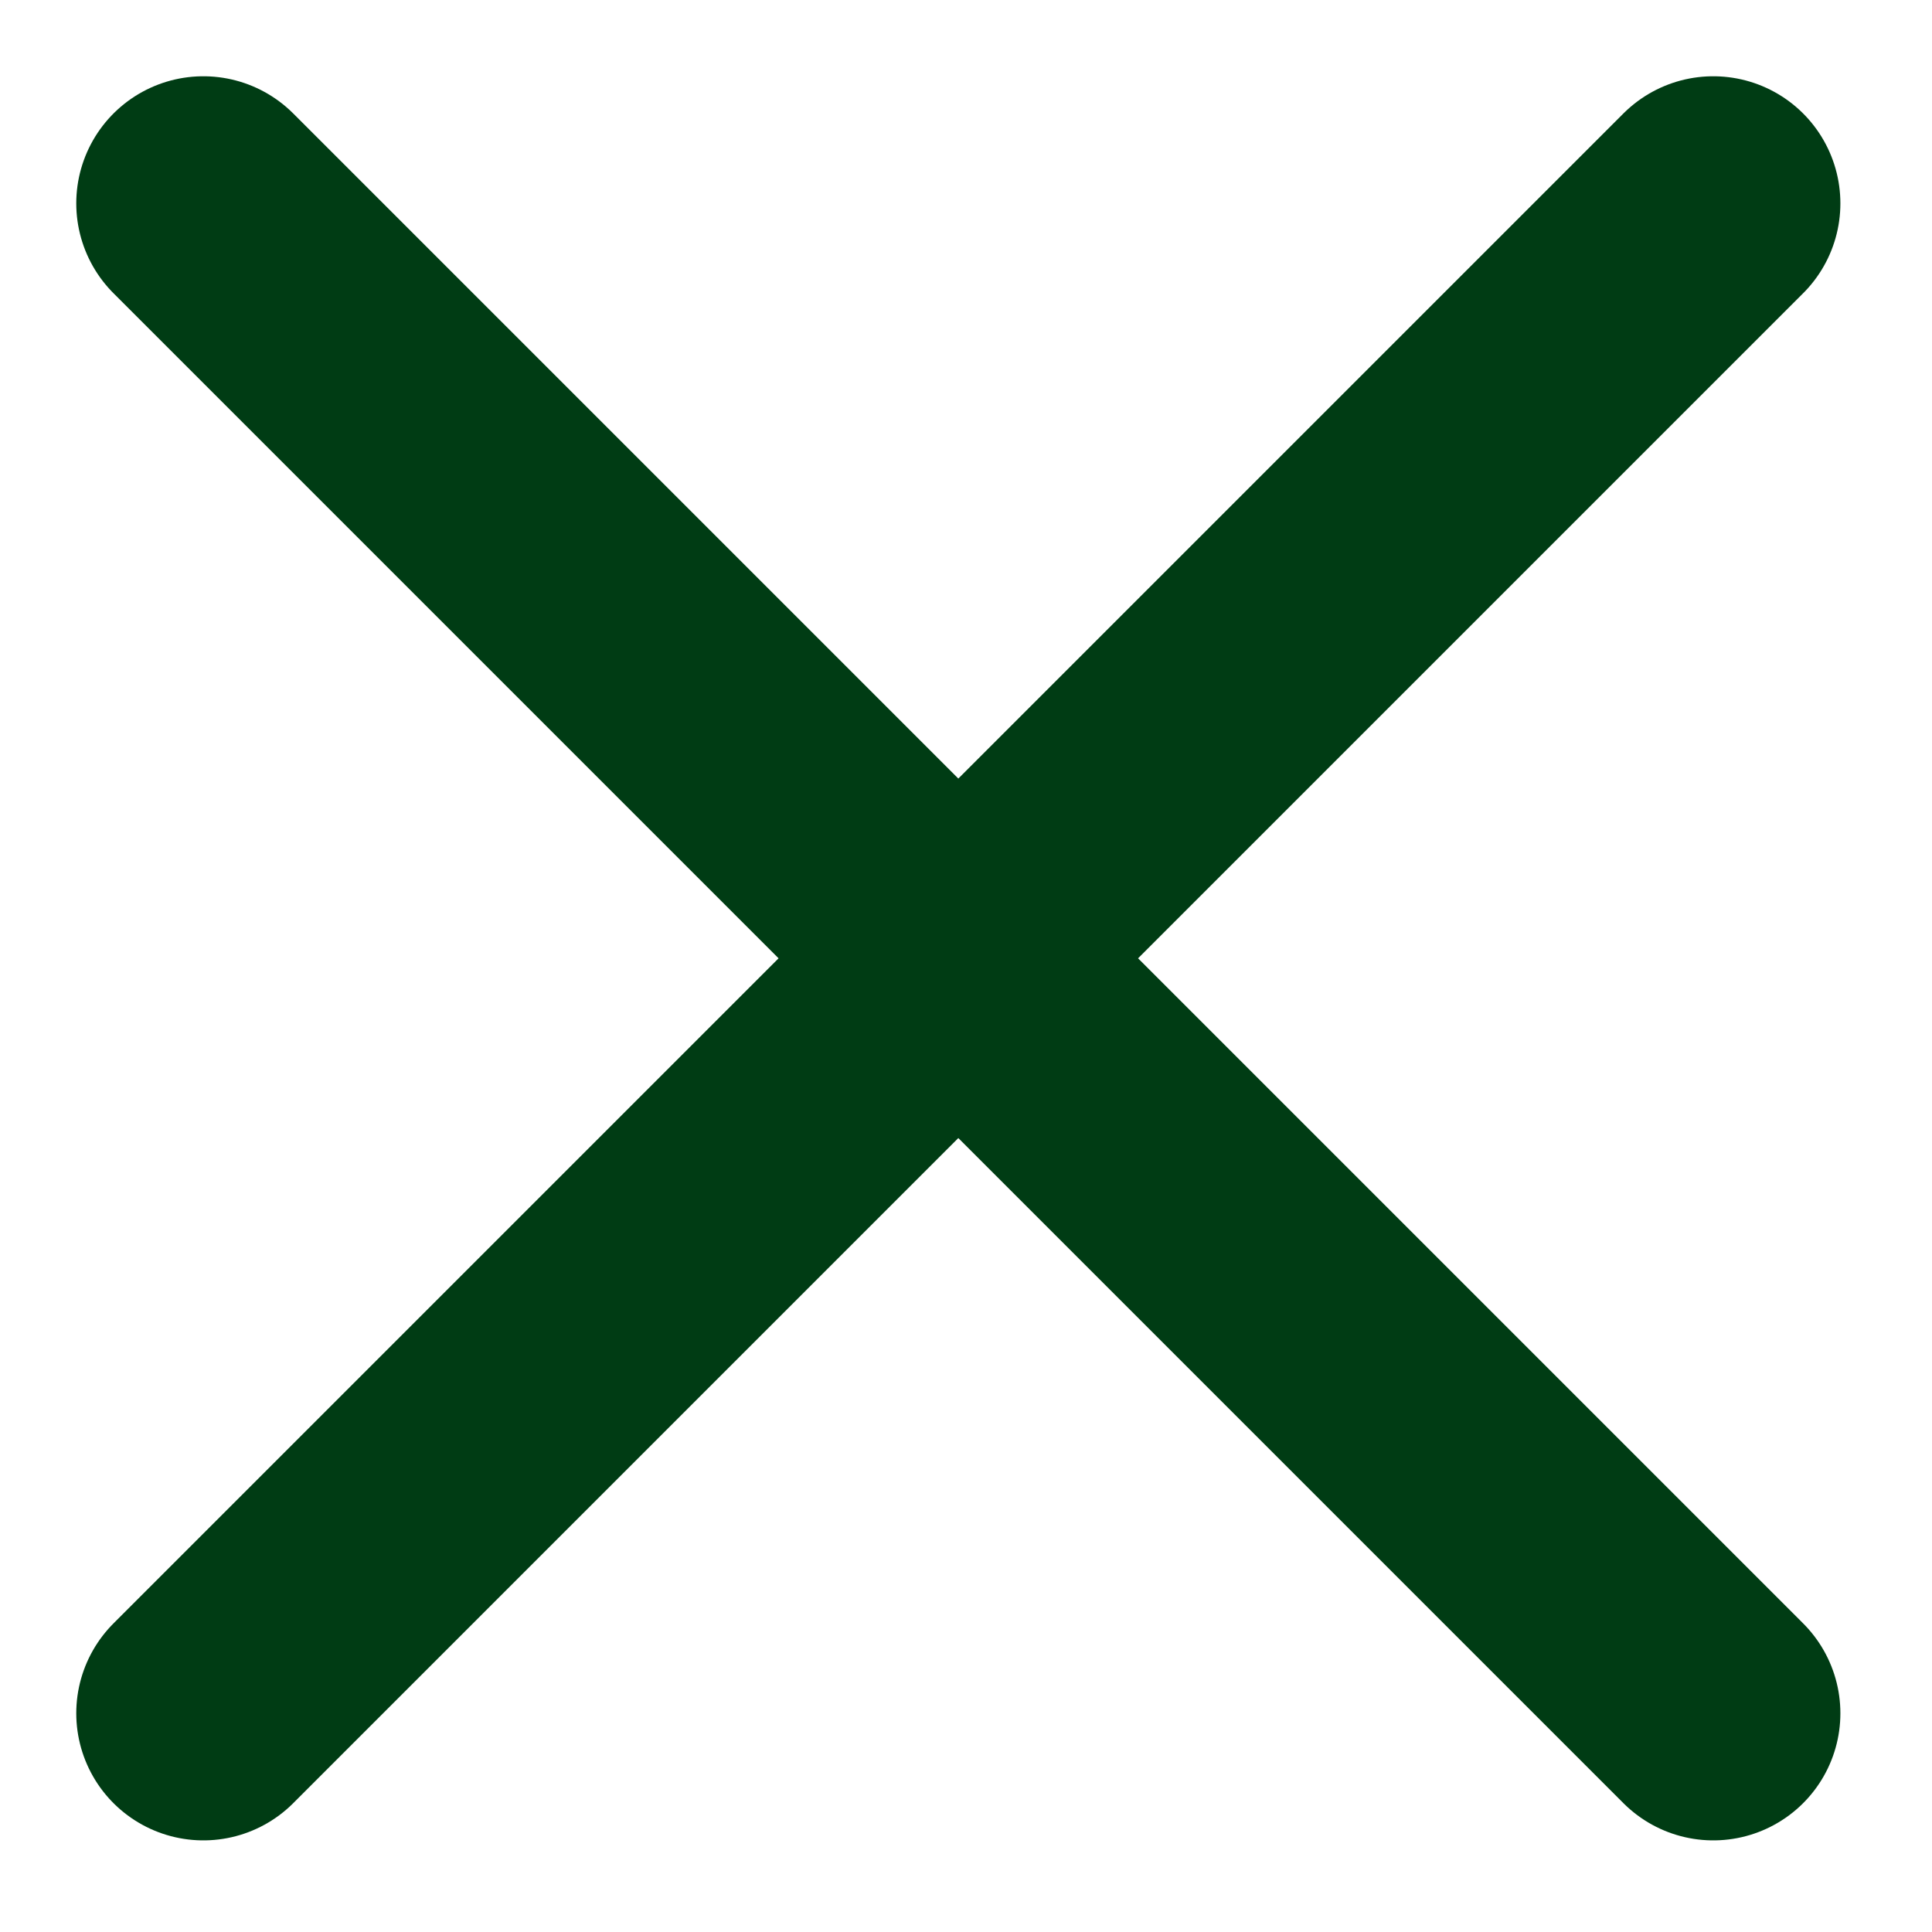
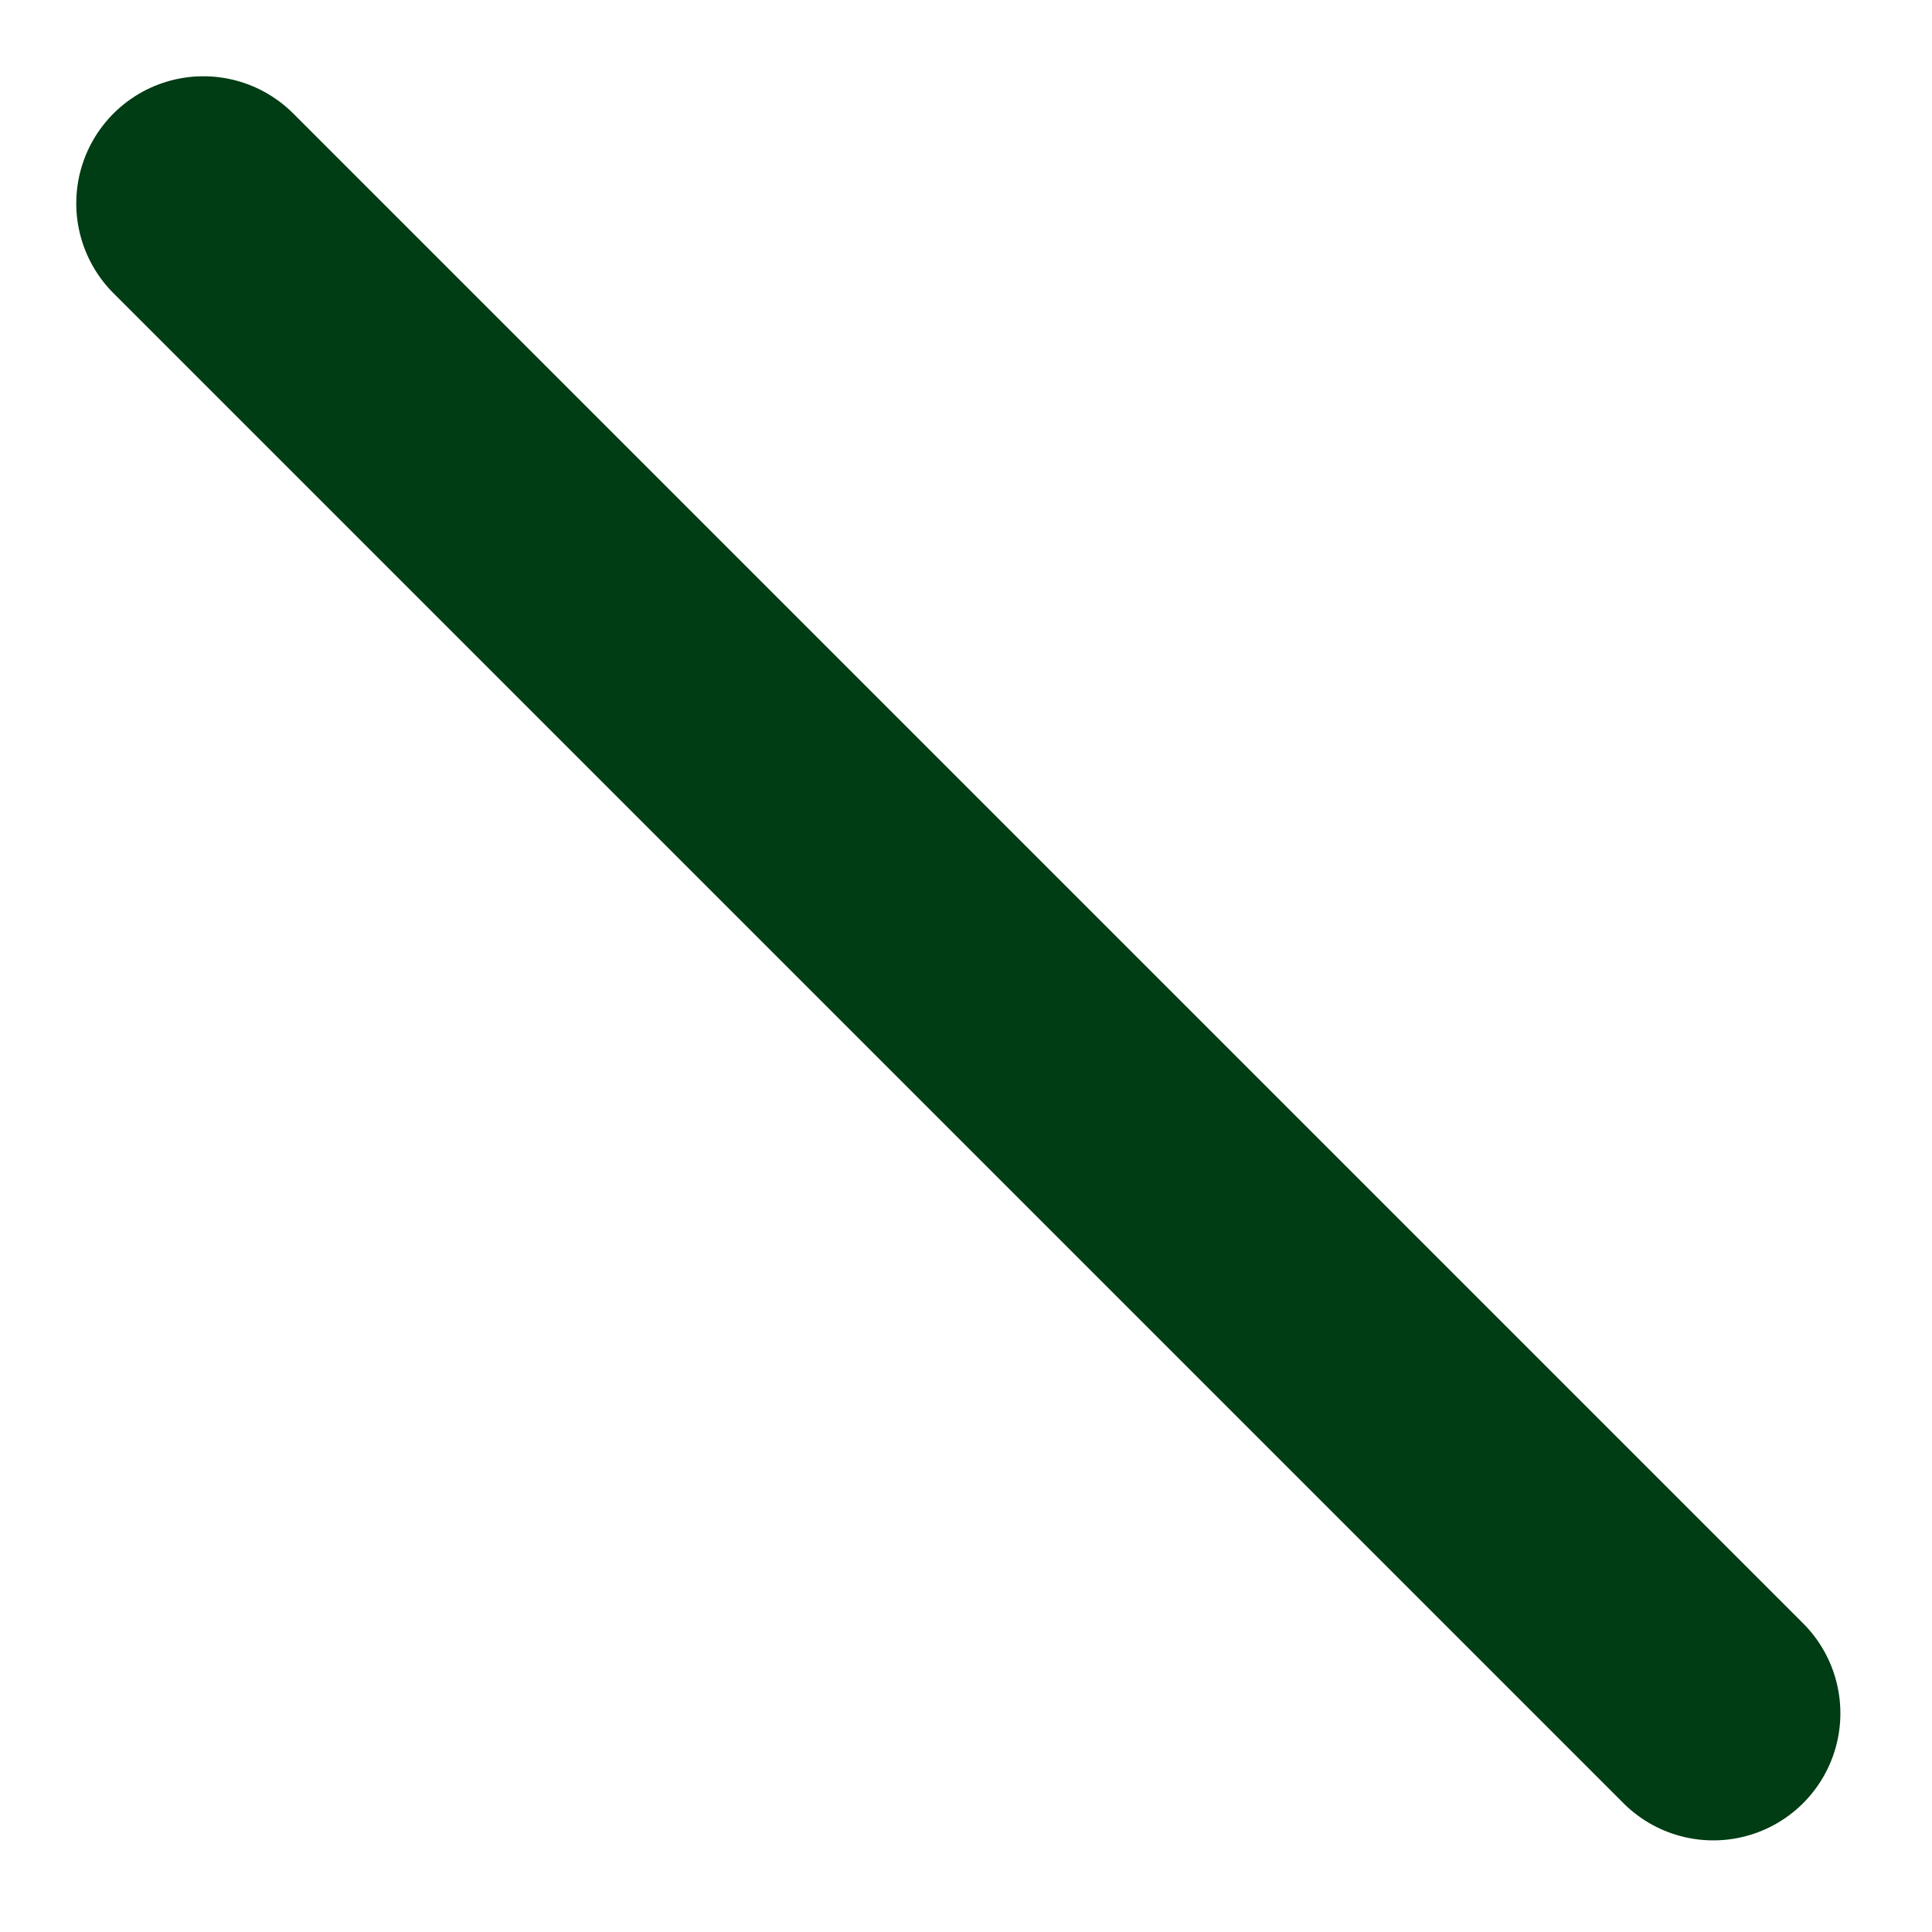
<svg xmlns="http://www.w3.org/2000/svg" width="19" height="19">
  <g stroke="#003C14" stroke-width="2.5" fill="none" fill-rule="evenodd" stroke-linecap="round" stroke-linejoin="round">
-     <path d="M2 2l14.849 14.849M16.849 2L2 16.849" />
+     <path d="M2 2l14.849 14.849M16.849 2" />
  </g>
</svg>